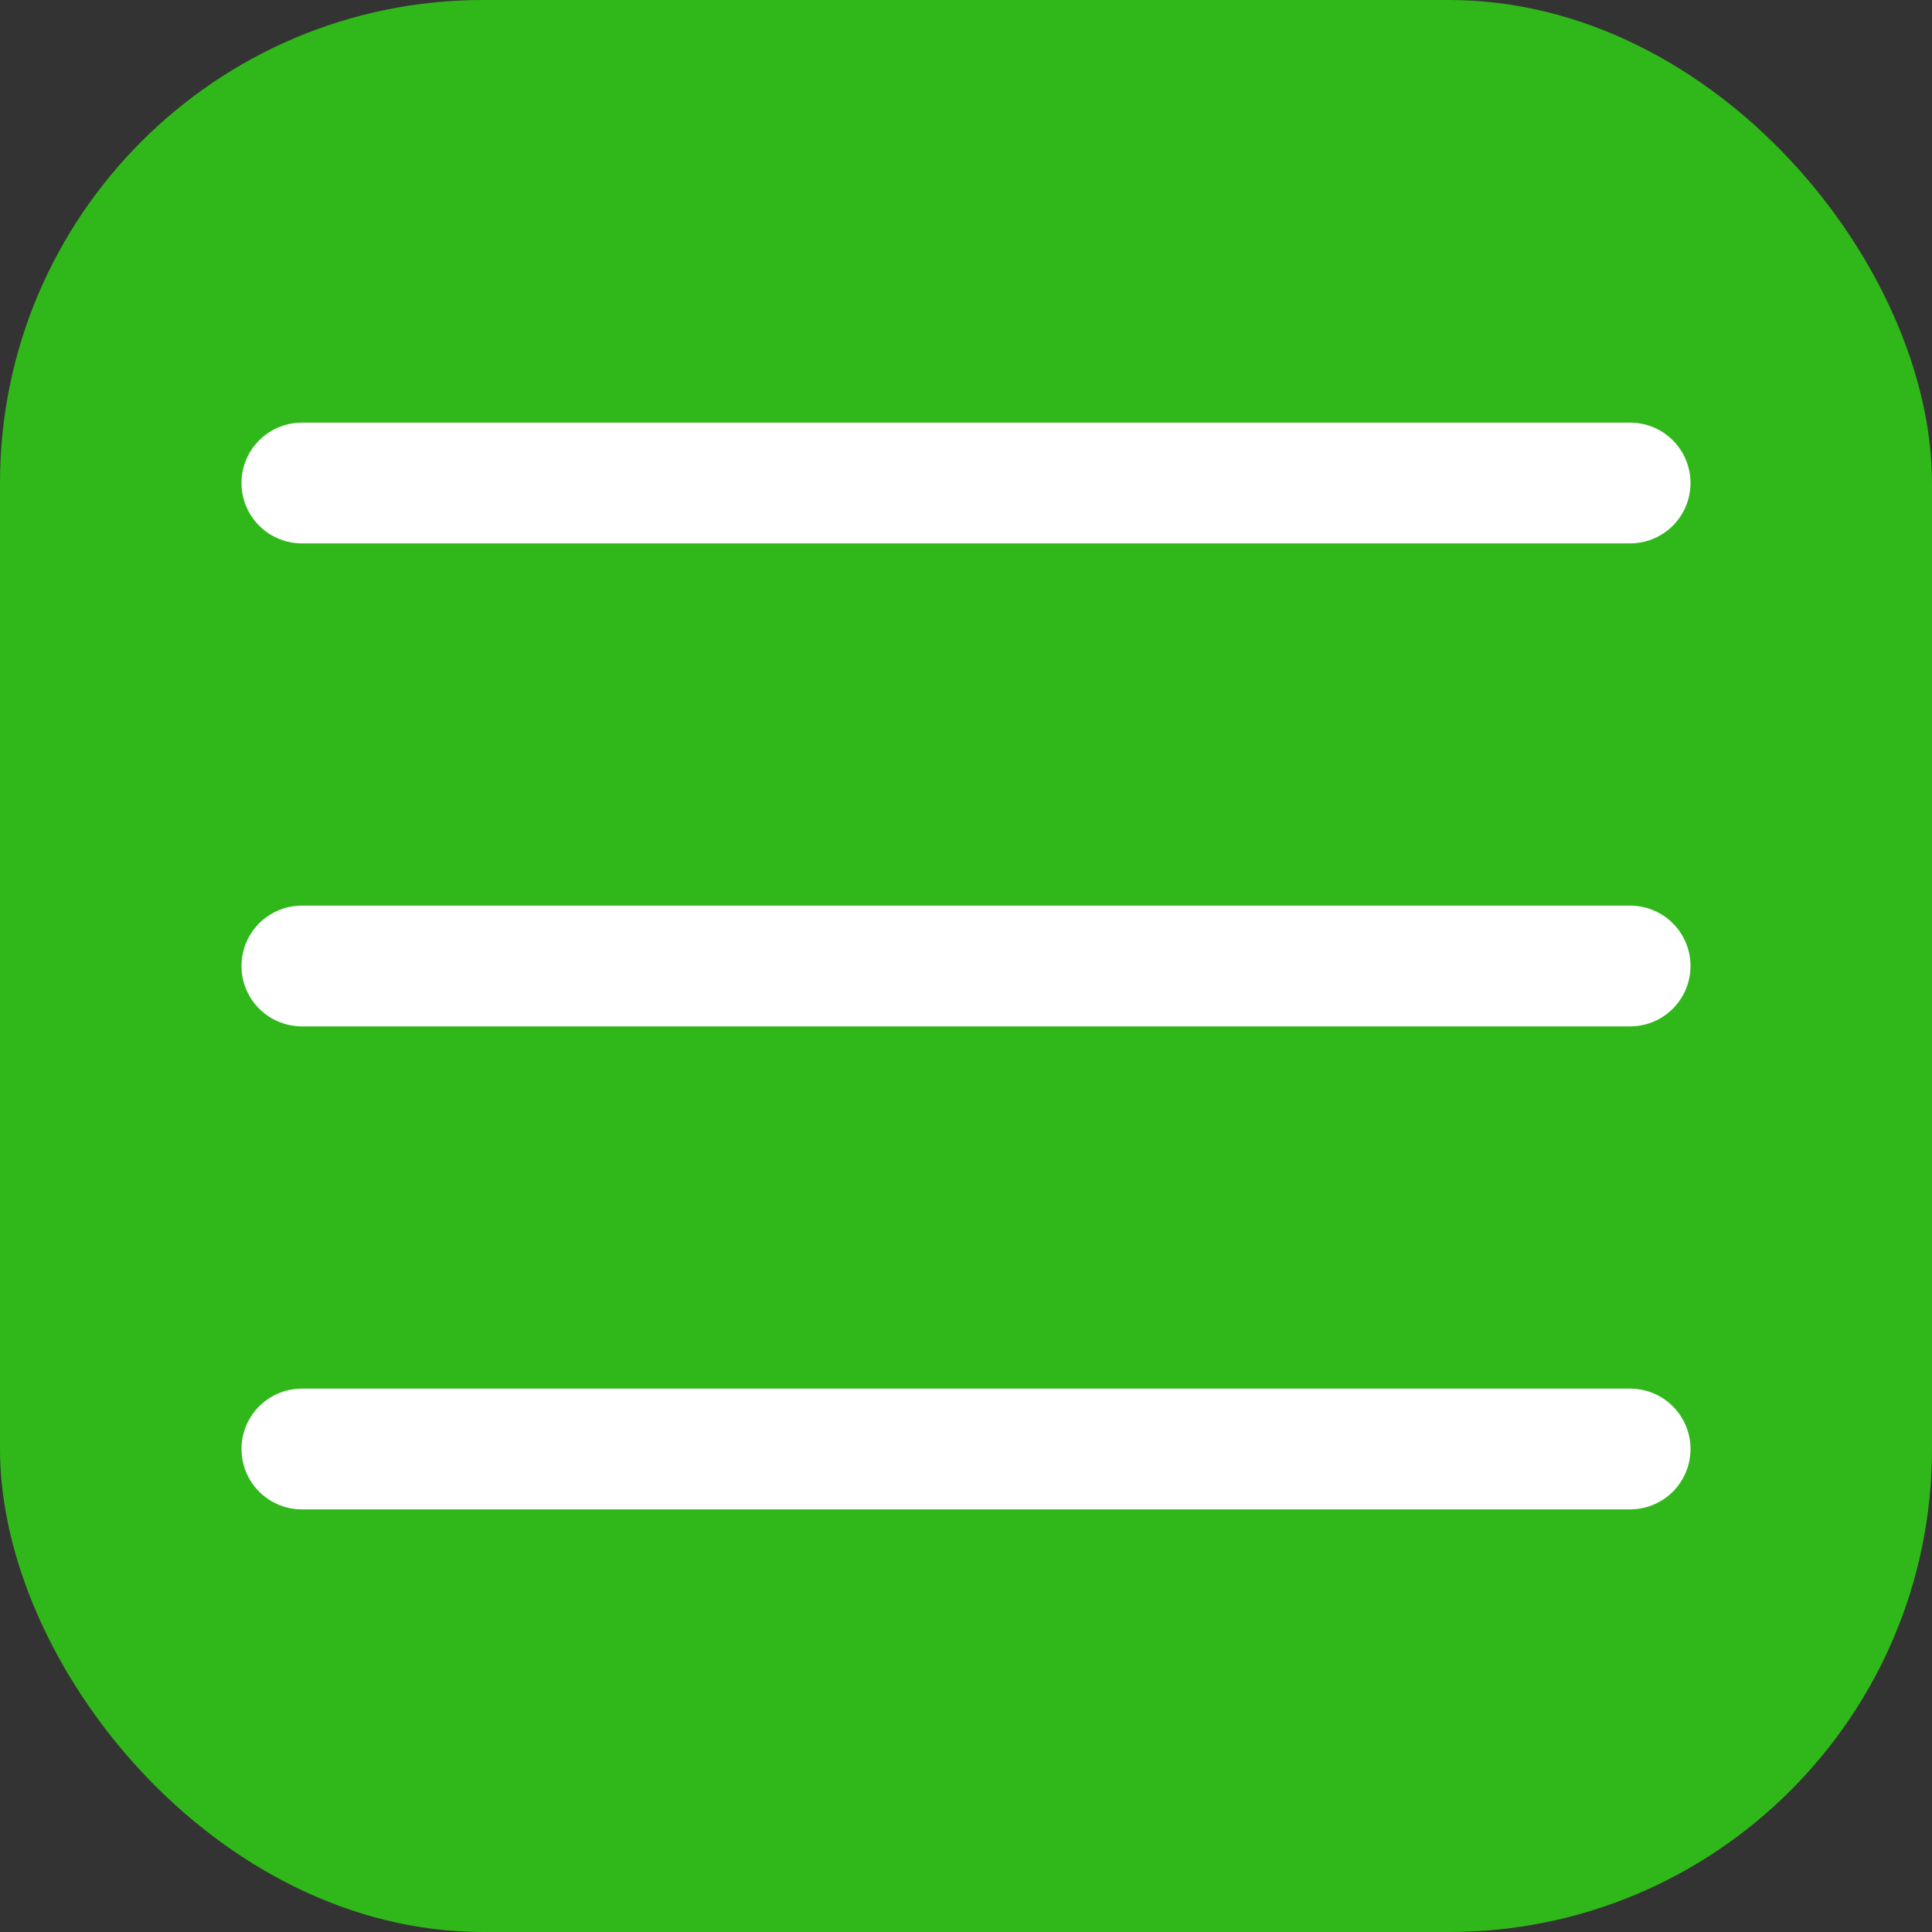
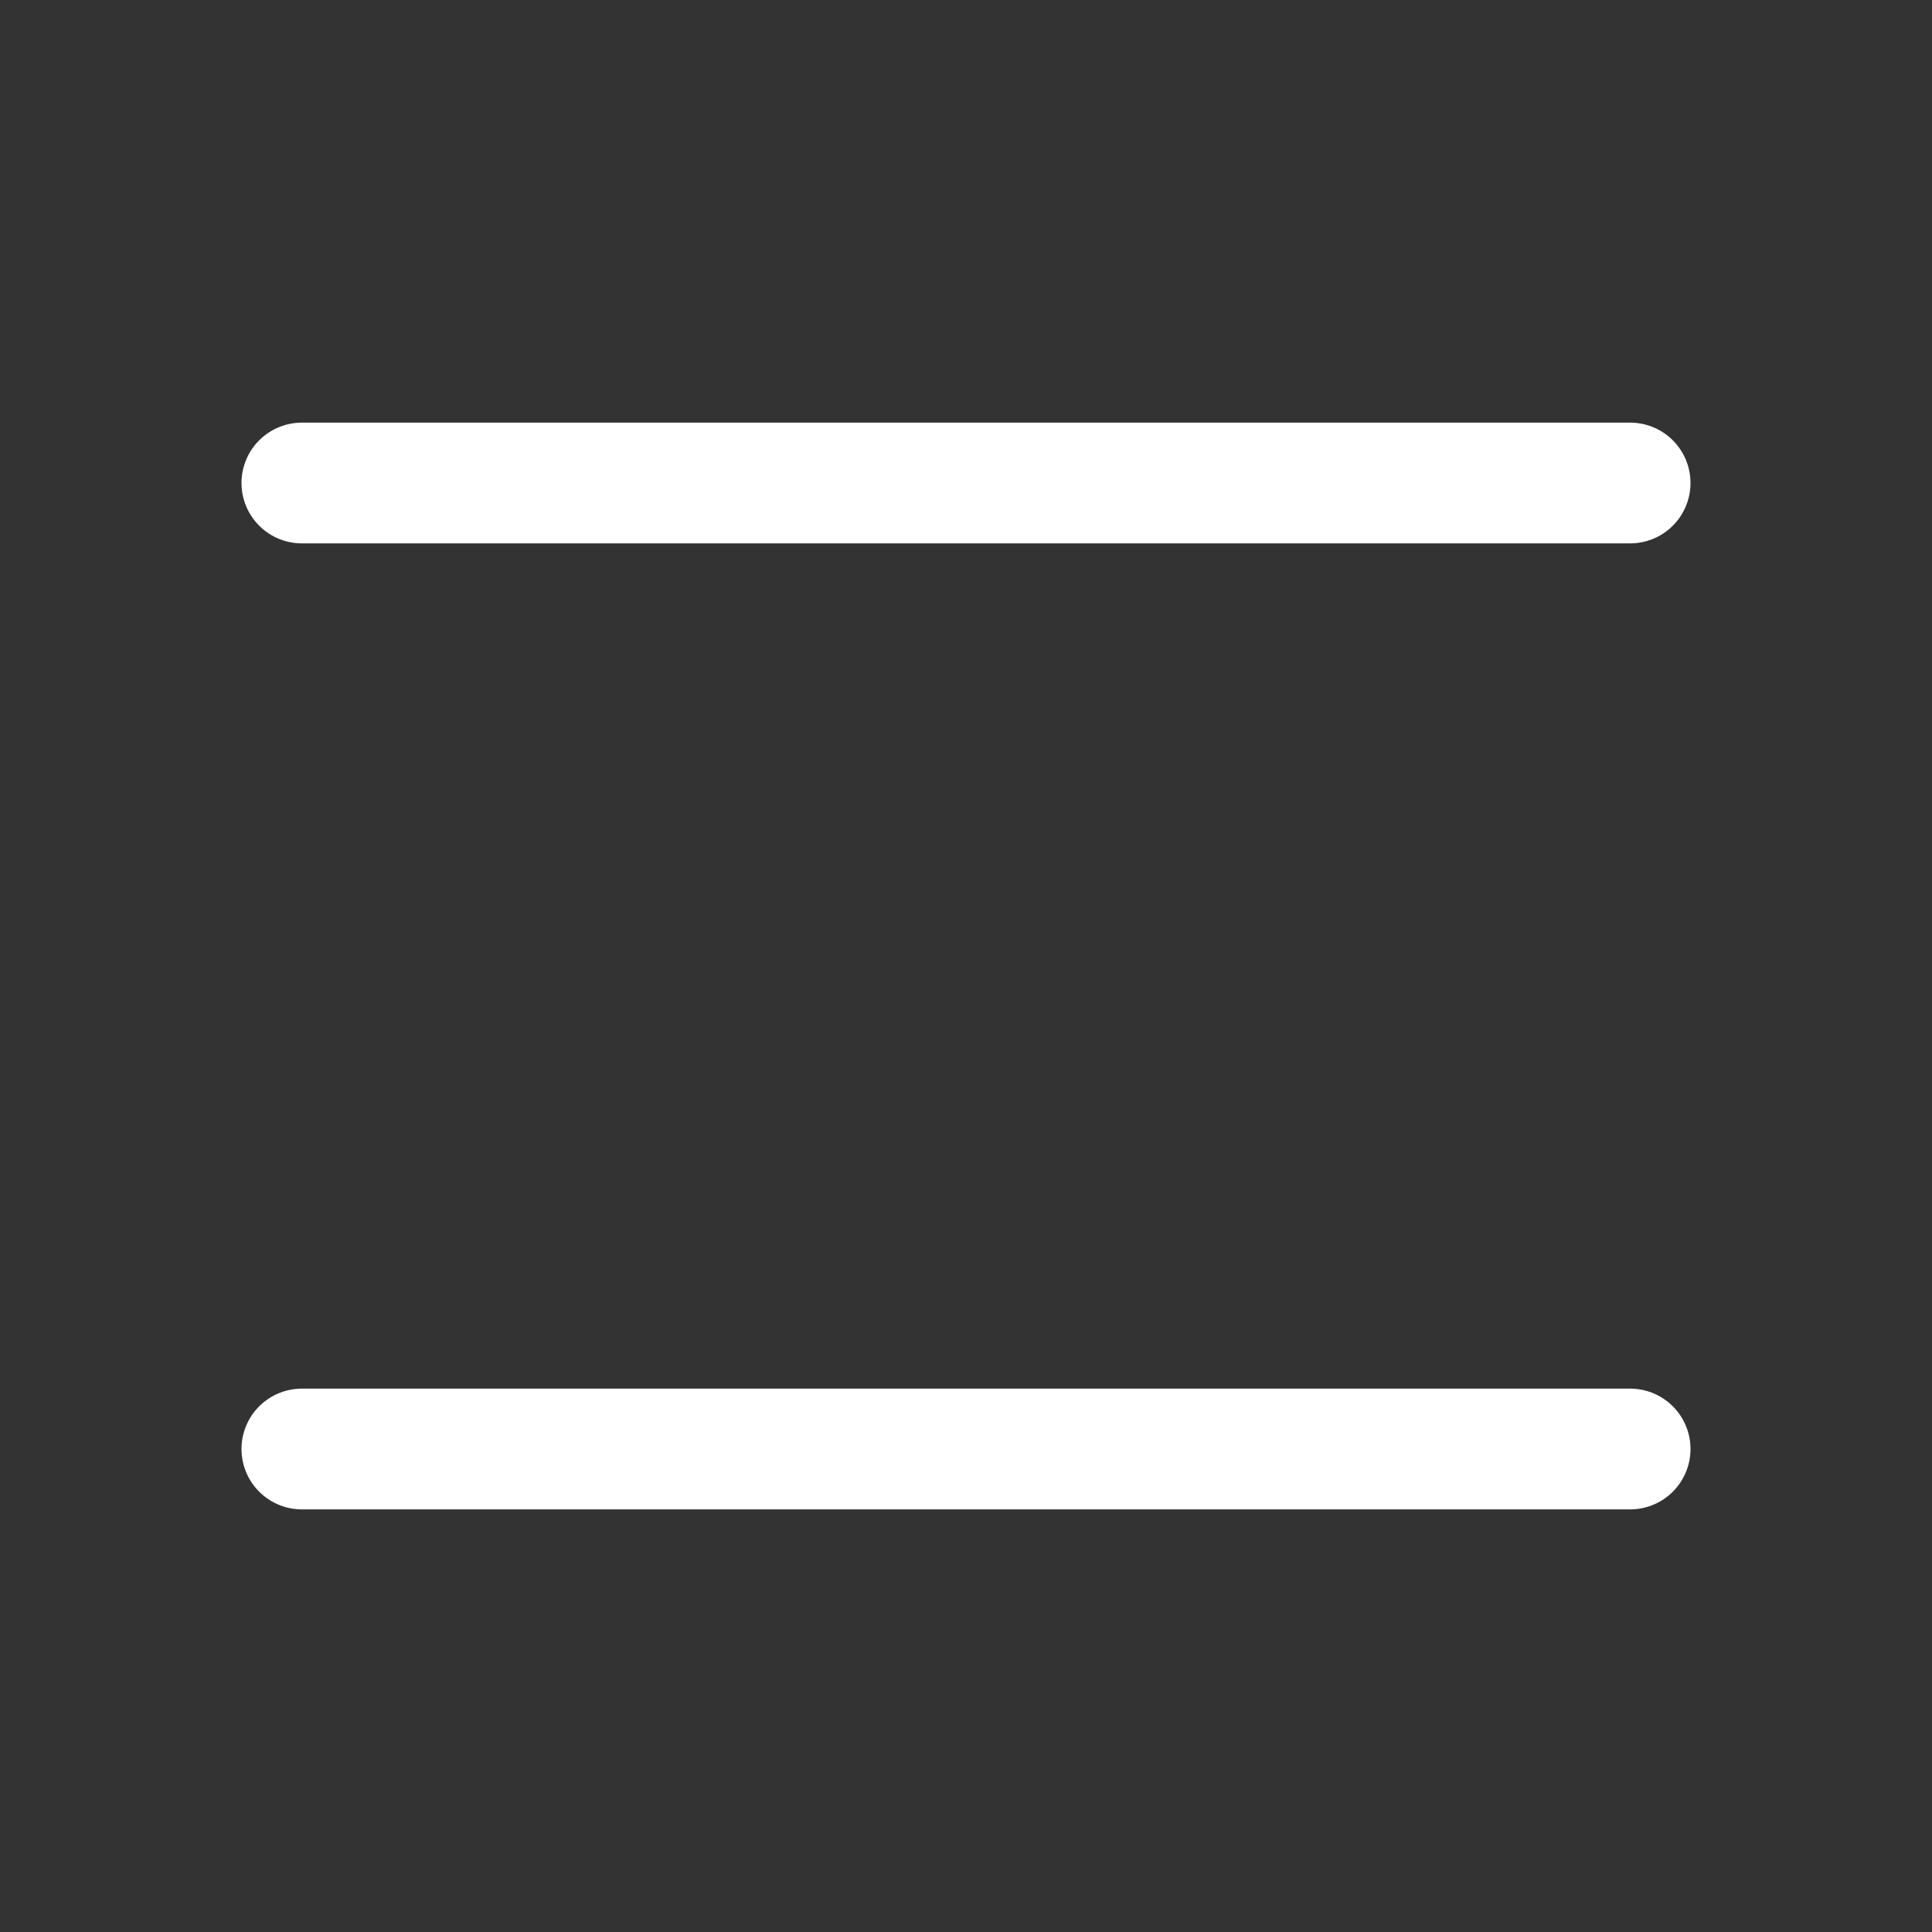
<svg xmlns="http://www.w3.org/2000/svg" width="32" height="32" viewBox="0 0 32 32" fill="none">
  <rect x="0" y="0" width="32" height="32" fill="#333333" stroke="none" />
-   <rect width="32" height="32" rx="8" fill="#30B81A" />
  <path d="M5 8L27 8" stroke="white" stroke-width="2" stroke-linecap="round" />
-   <path d="M5 16L27 16" stroke="white" stroke-width="2" stroke-linecap="round" />
  <path d="M5 24L27 24" stroke="white" stroke-width="2" stroke-linecap="round" />
</svg>